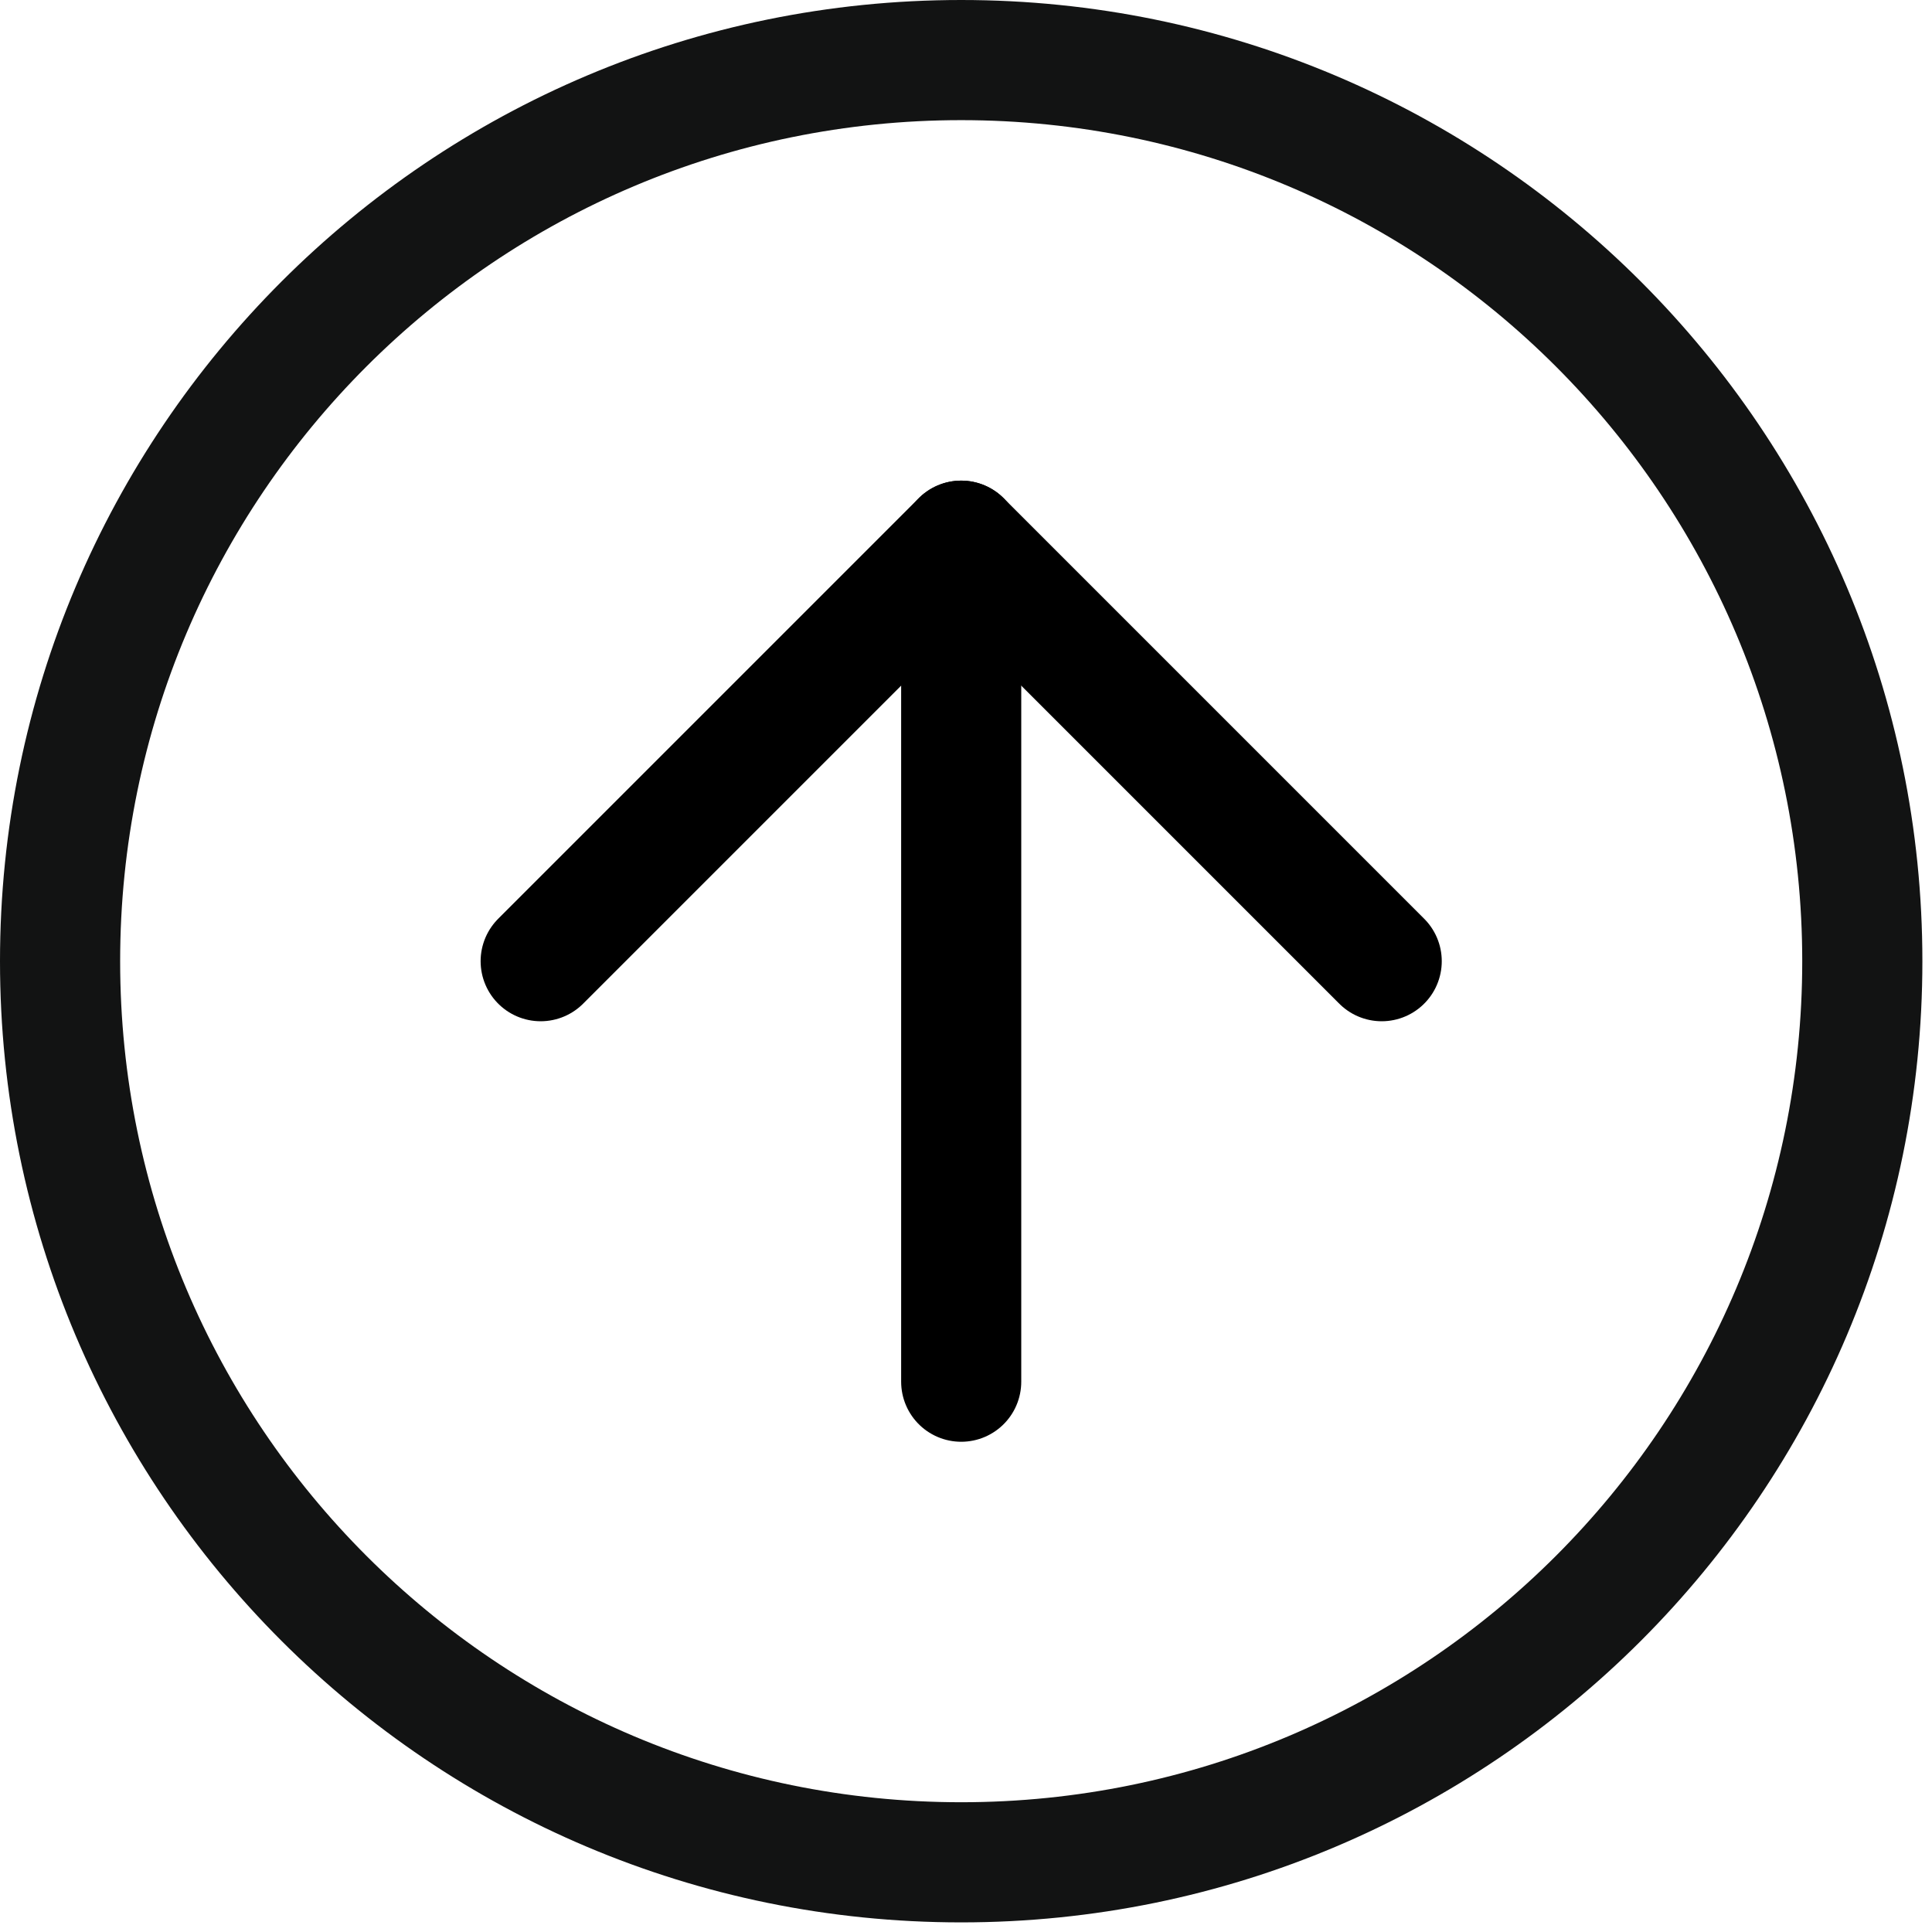
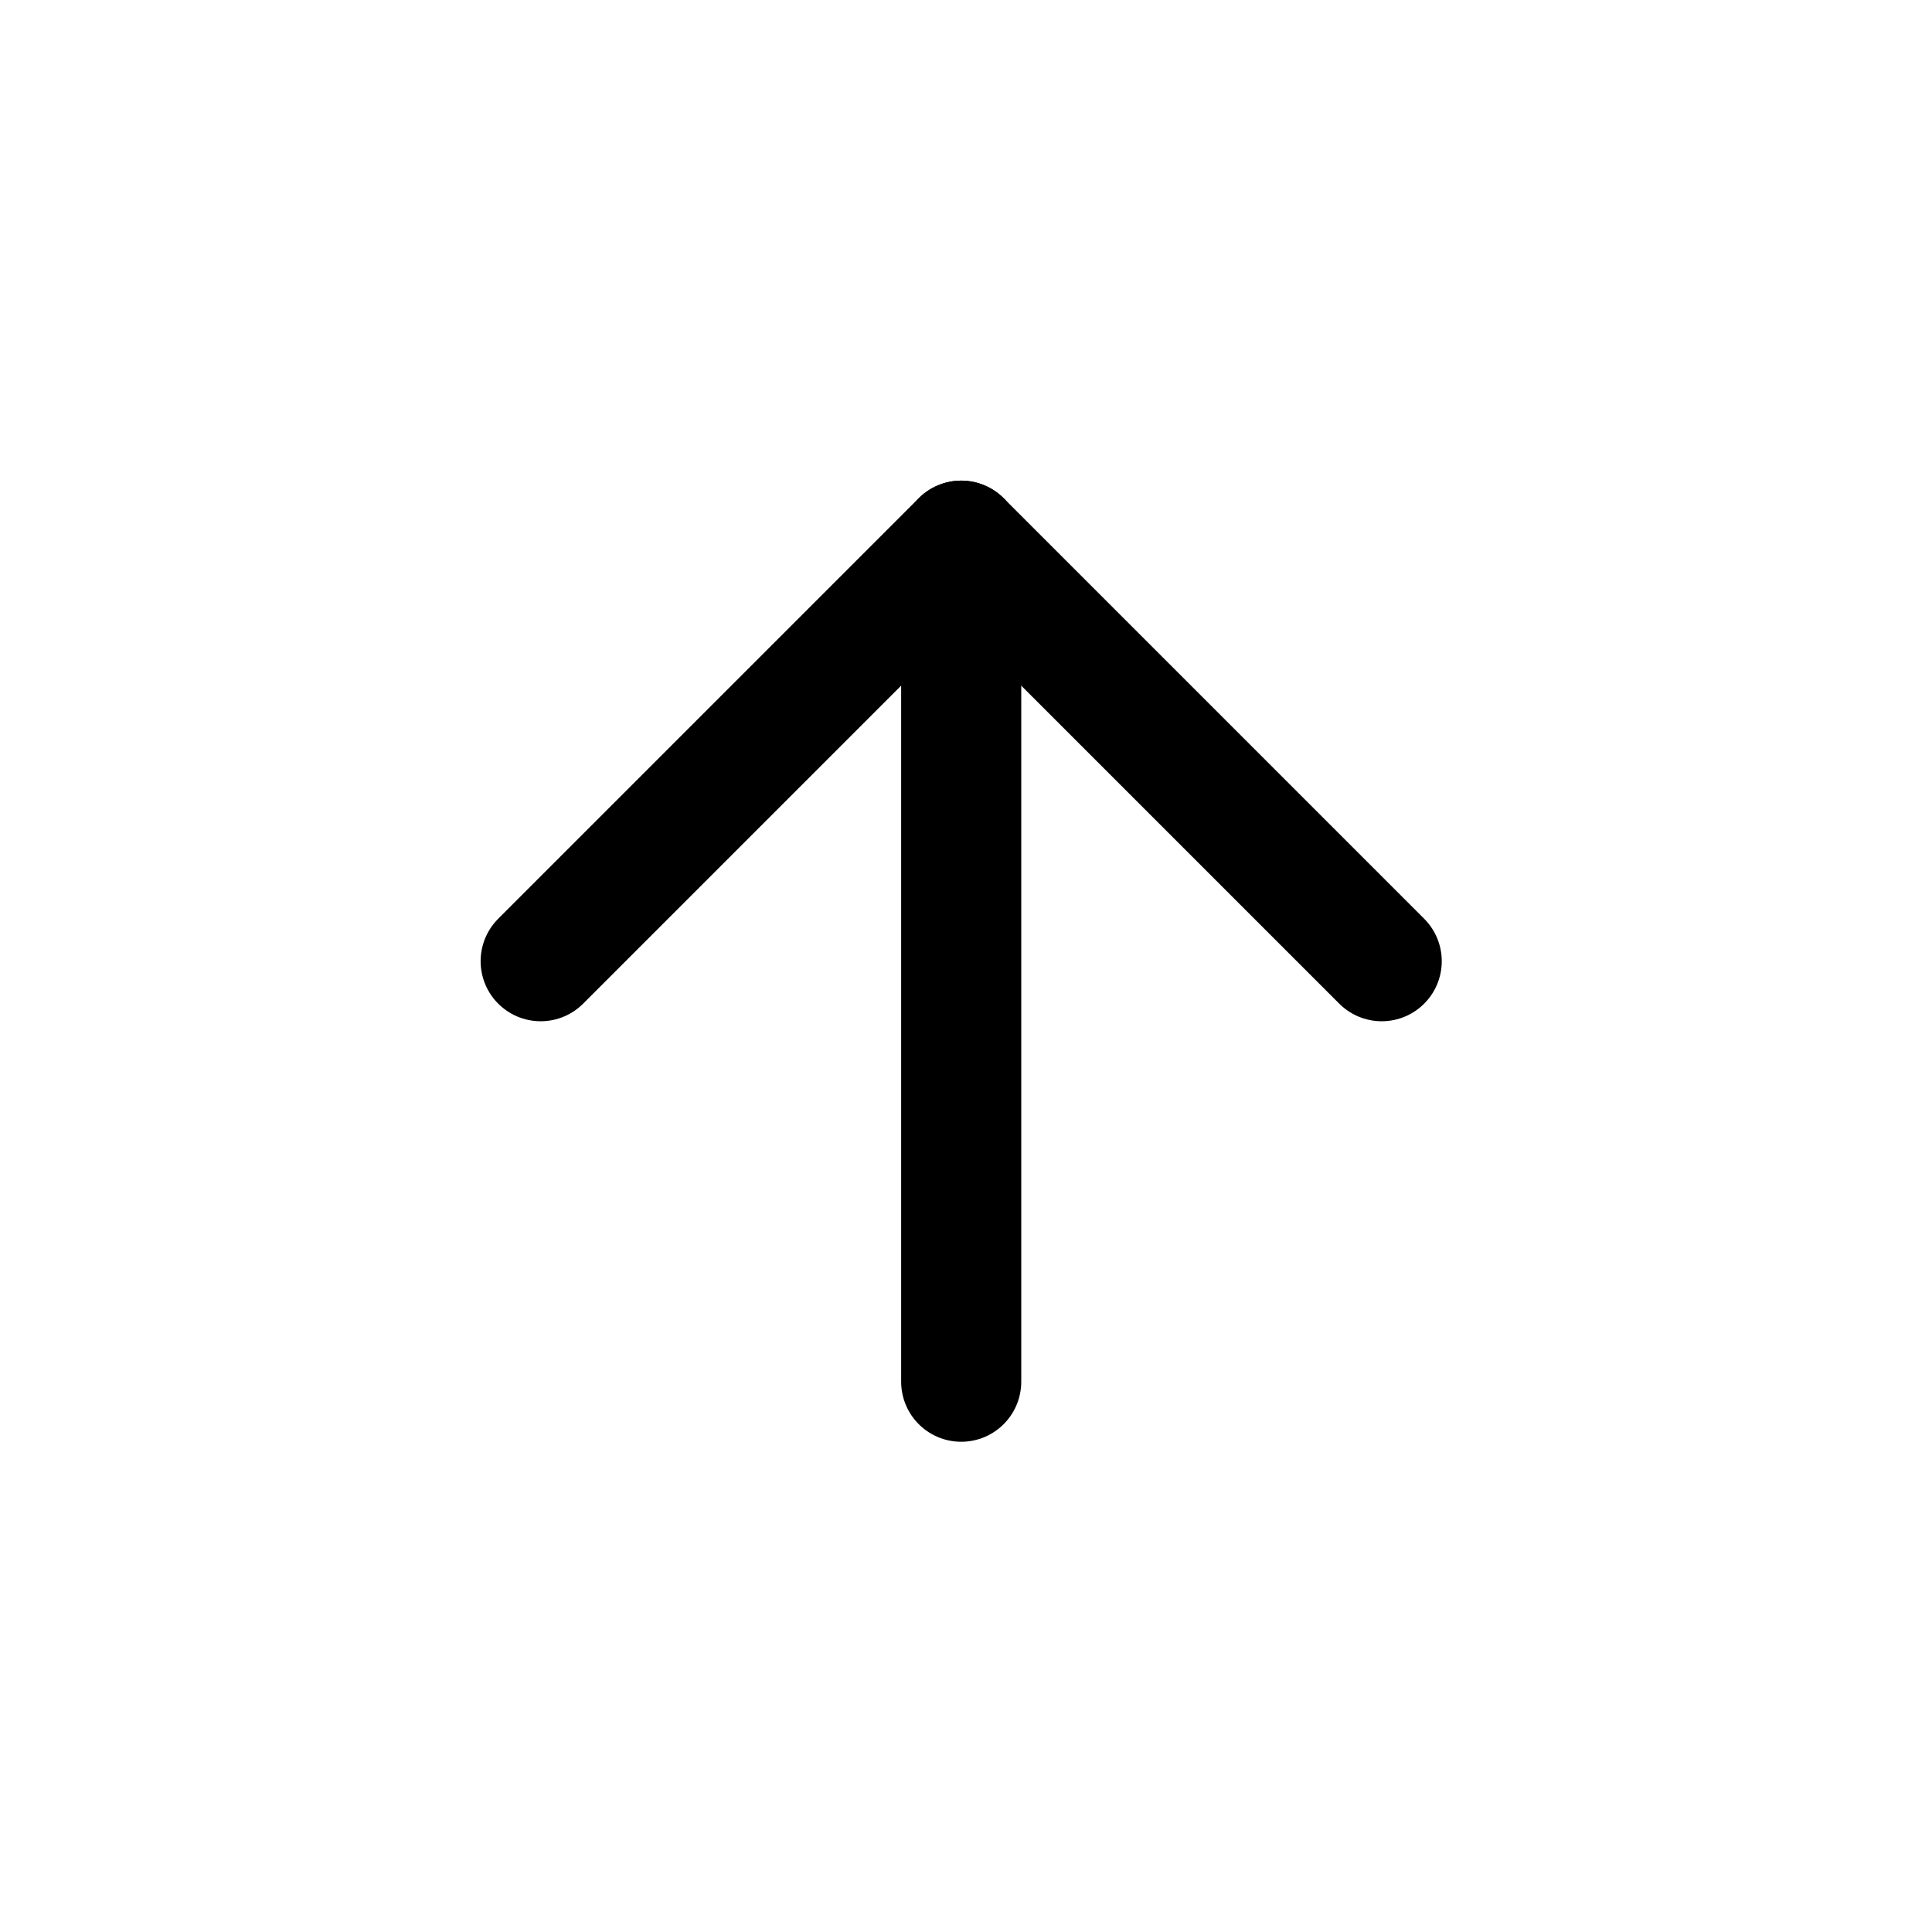
<svg xmlns="http://www.w3.org/2000/svg" width="100%" height="100%" viewBox="0 0 134 134" version="1.1" xml:space="preserve" style="fill-rule:evenodd;clip-rule:evenodd;stroke-linecap:round;stroke-linejoin:round;">
-   <path d="M66.667,0c-36.821,0 -66.667,29.85 -66.667,66.667c0,36.821 29.846,66.666 66.667,66.666c36.816,0 66.666,-29.845 66.666,-66.666c0,-36.817 -29.85,-66.667 -66.666,-66.667Zm0,125c-32.217,0 -58.334,-26.117 -58.334,-58.333c0,-32.217 26.117,-58.334 58.334,-58.334c32.216,0 58.333,26.117 58.333,58.334c0,32.216 -26.117,58.333 -58.333,58.333Z" style="fill:#121313;fill-rule:nonzero;" />
  <path d="M66.667,95.833l0,-58.333" style="fill:none;fill-rule:nonzero;stroke:#000;stroke-width:8.33px;" />
  <path d="M37.5,66.667l29.167,-29.167l29.166,29.167" style="fill:none;fill-rule:nonzero;stroke:#000;stroke-width:8.33px;" />
</svg>